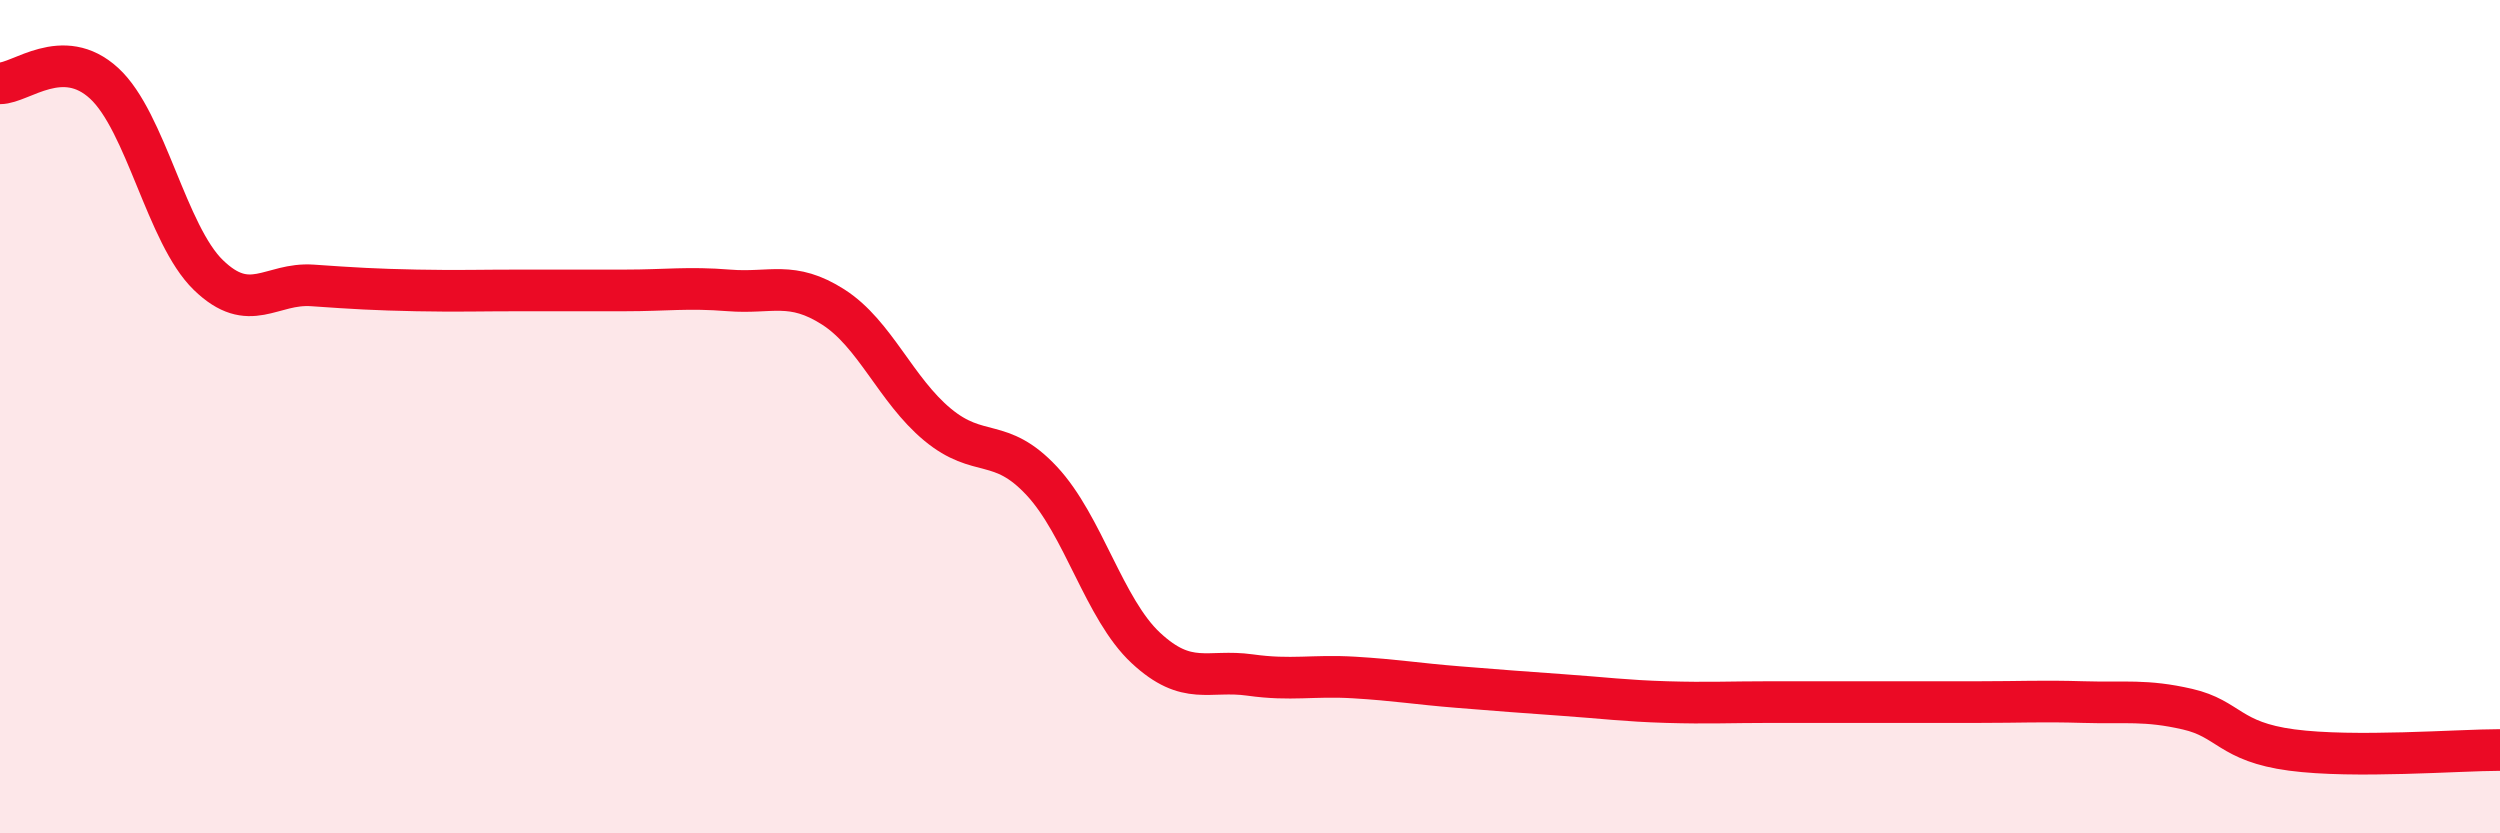
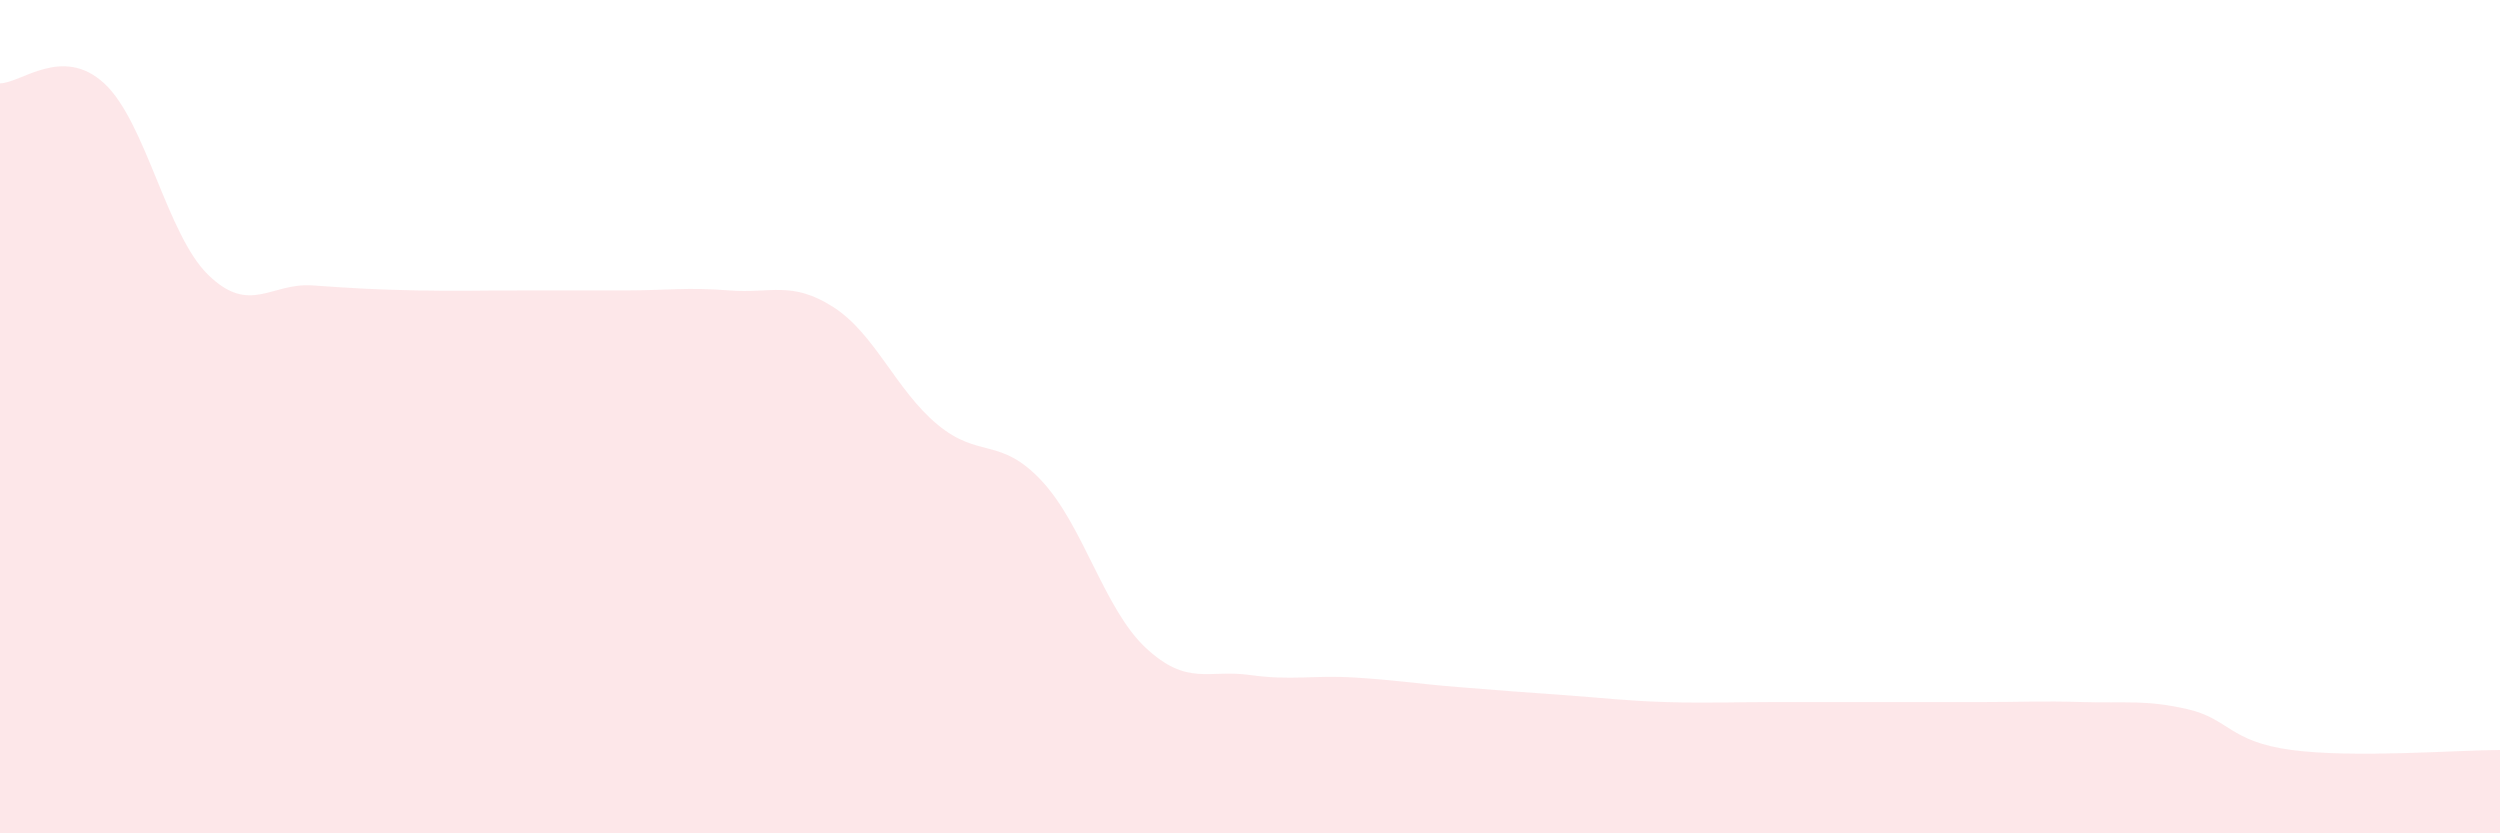
<svg xmlns="http://www.w3.org/2000/svg" width="60" height="20" viewBox="0 0 60 20">
  <path d="M 0,2 C 0.5,2 1.5,1.08 2.5,2 C 3.5,2.92 4,5.63 5,6.6 C 6,7.57 6.5,6.78 7.5,6.85 C 8.5,6.92 9,6.95 10,6.97 C 11,6.99 11.5,6.97 12.5,6.97 C 13.5,6.97 14,6.97 15,6.97 C 16,6.97 16.5,6.89 17.5,6.97 C 18.5,7.05 19,6.73 20,7.37 C 21,8.01 21.5,9.36 22.5,10.19 C 23.5,11.02 24,10.47 25,11.54 C 26,12.61 26.5,14.62 27.5,15.55 C 28.5,16.48 29,16.06 30,16.2 C 31,16.34 31.5,16.2 32.5,16.26 C 33.5,16.32 34,16.41 35,16.49 C 36,16.57 36.5,16.61 37.5,16.68 C 38.5,16.75 39,16.82 40,16.85 C 41,16.88 41.5,16.85 42.5,16.85 C 43.5,16.85 44,16.85 45,16.85 C 46,16.85 46.5,16.85 47.5,16.85 C 48.5,16.85 49,16.82 50,16.85 C 51,16.88 51.5,16.79 52.5,17.02 C 53.5,17.25 53.5,17.8 55,18 C 56.5,18.2 59,18 60,18L60 20L0 20Z" fill="#EB0A25" opacity="0.1" stroke-linecap="round" stroke-linejoin="round" />
-   <path d="M 0,2 C 0.5,2 1.5,1.08 2.5,2 C 3.5,2.92 4,5.63 5,6.6 C 6,7.57 6.5,6.78 7.5,6.85 C 8.5,6.92 9,6.95 10,6.97 C 11,6.99 11.5,6.97 12.5,6.97 C 13.5,6.97 14,6.97 15,6.97 C 16,6.97 16.5,6.89 17.5,6.97 C 18.5,7.05 19,6.73 20,7.37 C 21,8.01 21.5,9.36 22.5,10.19 C 23.5,11.02 24,10.47 25,11.54 C 26,12.61 26.5,14.62 27.5,15.55 C 28.5,16.48 29,16.06 30,16.2 C 31,16.34 31.5,16.2 32.5,16.26 C 33.5,16.32 34,16.41 35,16.49 C 36,16.57 36.5,16.61 37.5,16.68 C 38.5,16.75 39,16.82 40,16.85 C 41,16.88 41.5,16.85 42.5,16.85 C 43.5,16.85 44,16.85 45,16.85 C 46,16.85 46.5,16.85 47.5,16.85 C 48.5,16.85 49,16.82 50,16.85 C 51,16.88 51.5,16.79 52.5,17.02 C 53.5,17.25 53.5,17.8 55,18 C 56.5,18.2 59,18 60,18" stroke="#EB0A25" stroke-width="1" fill="none" stroke-linecap="round" stroke-linejoin="round" />
</svg>